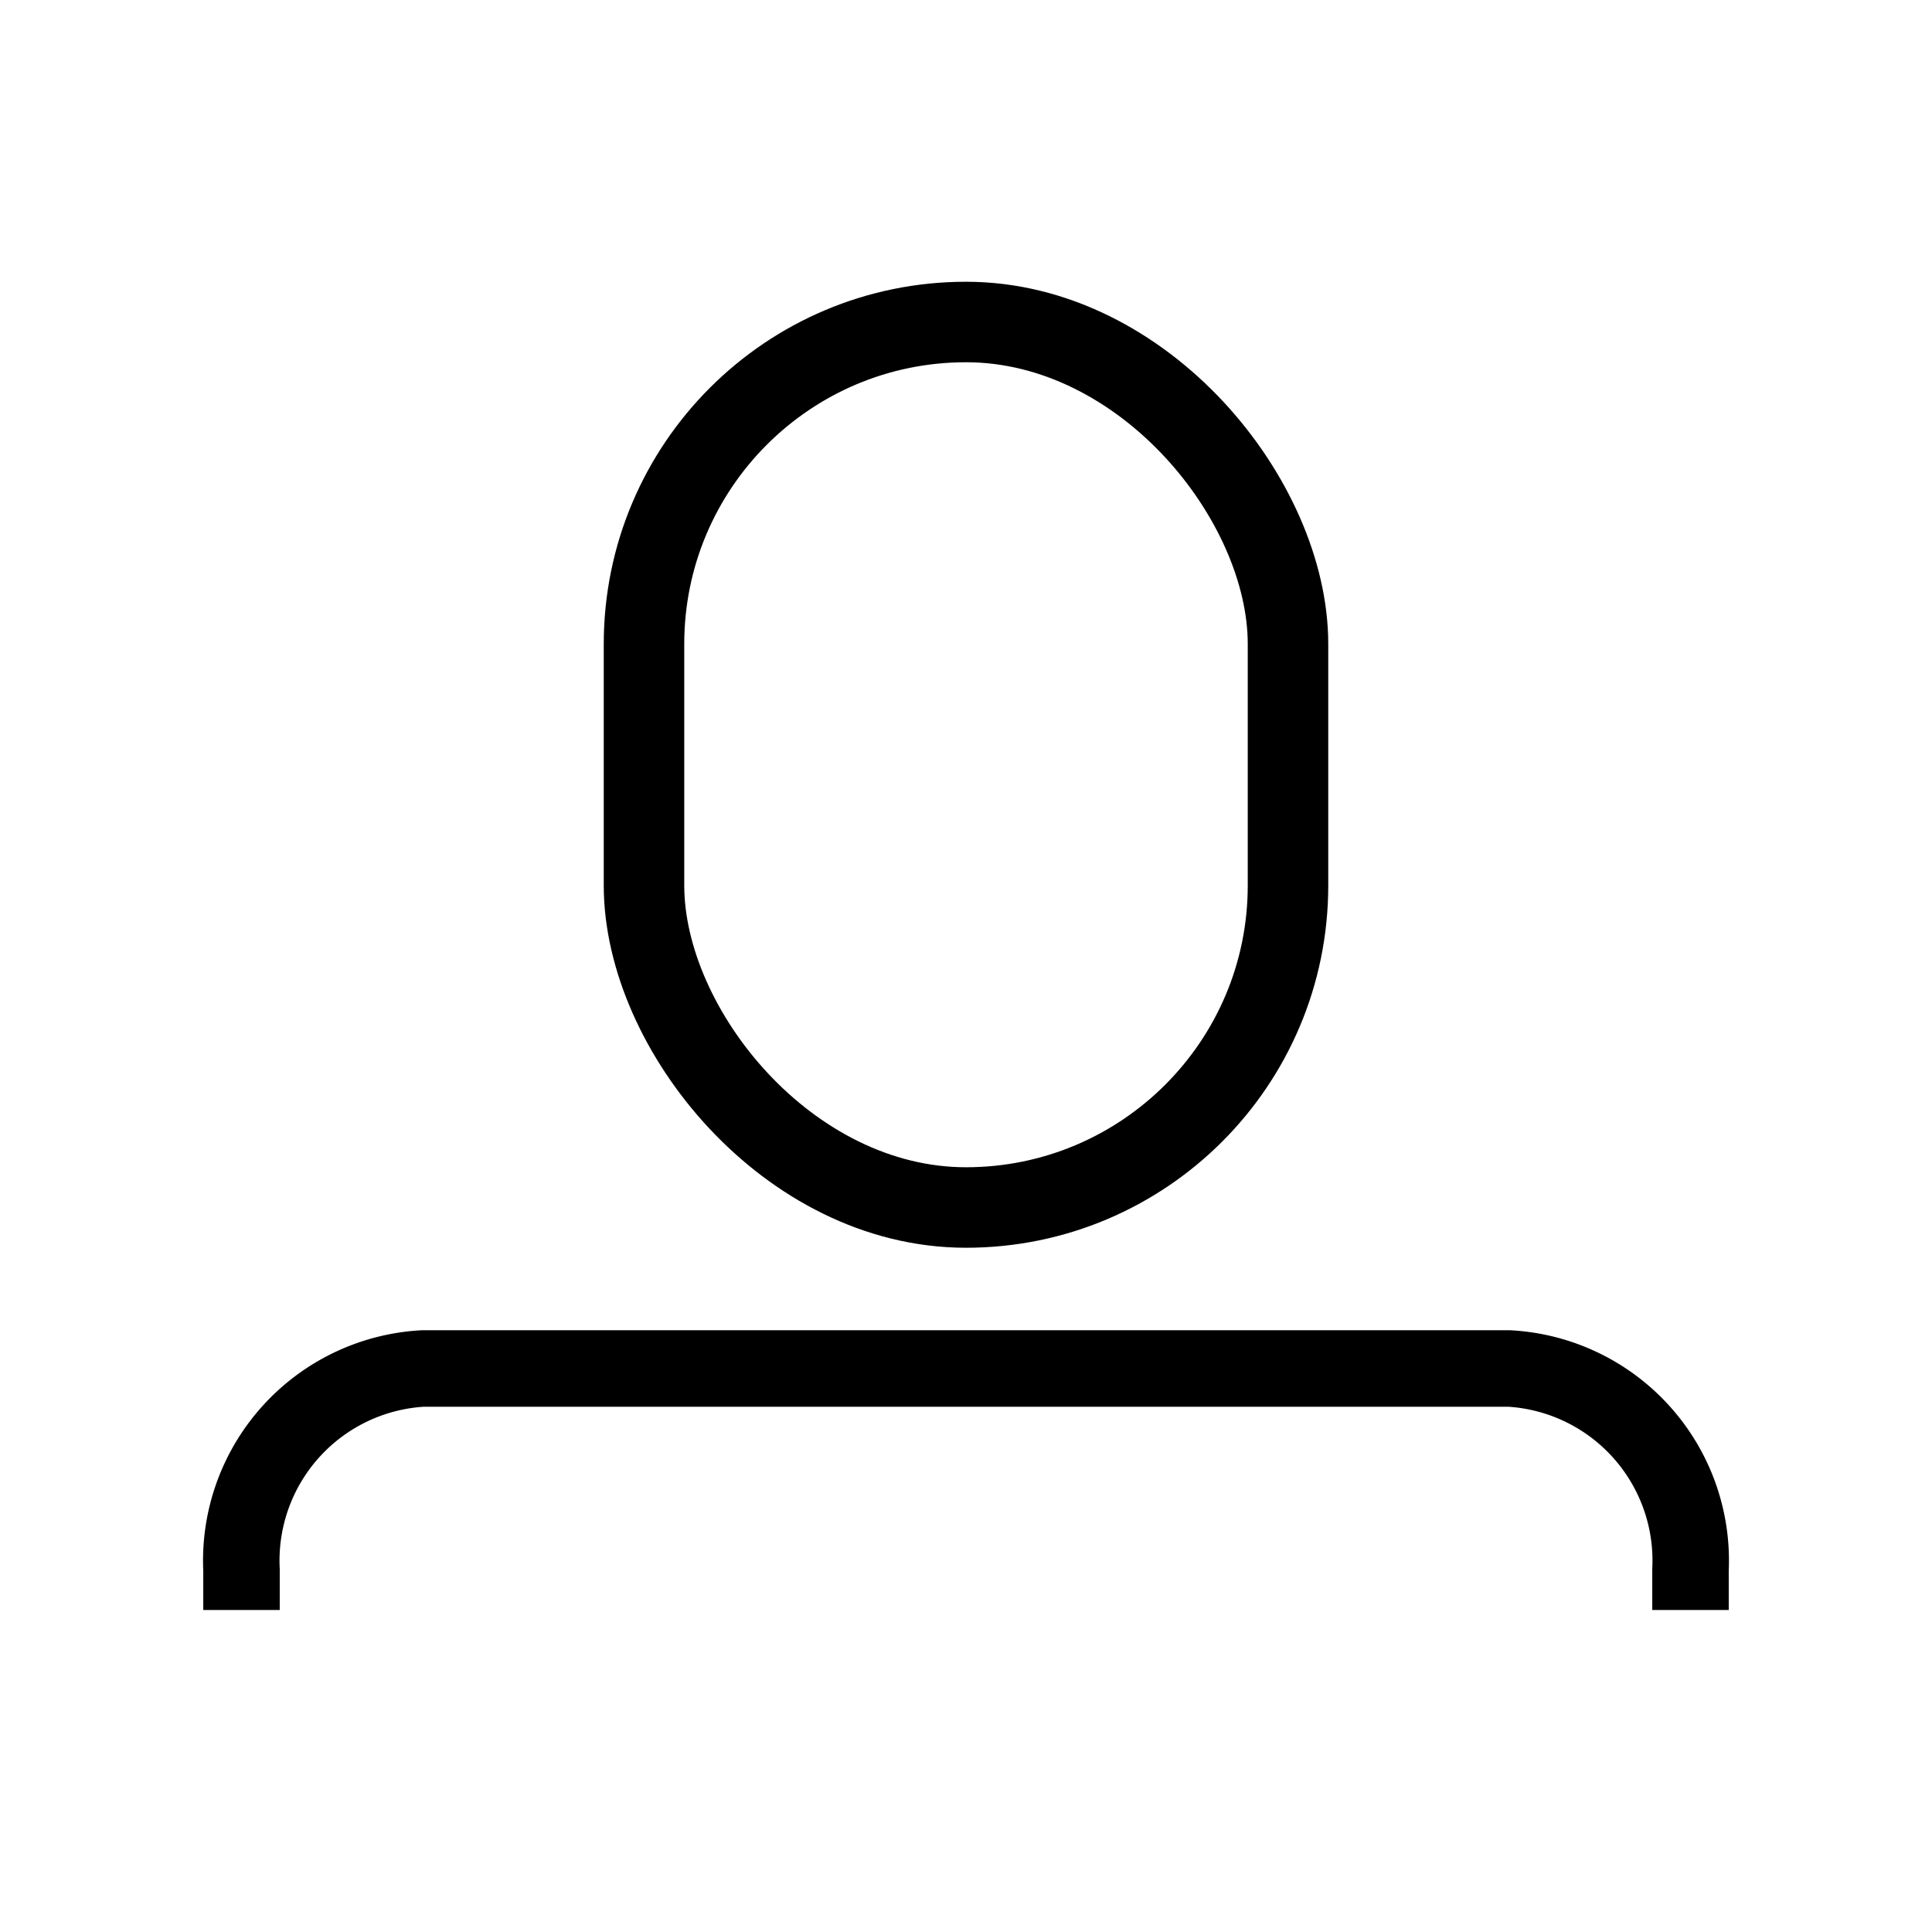
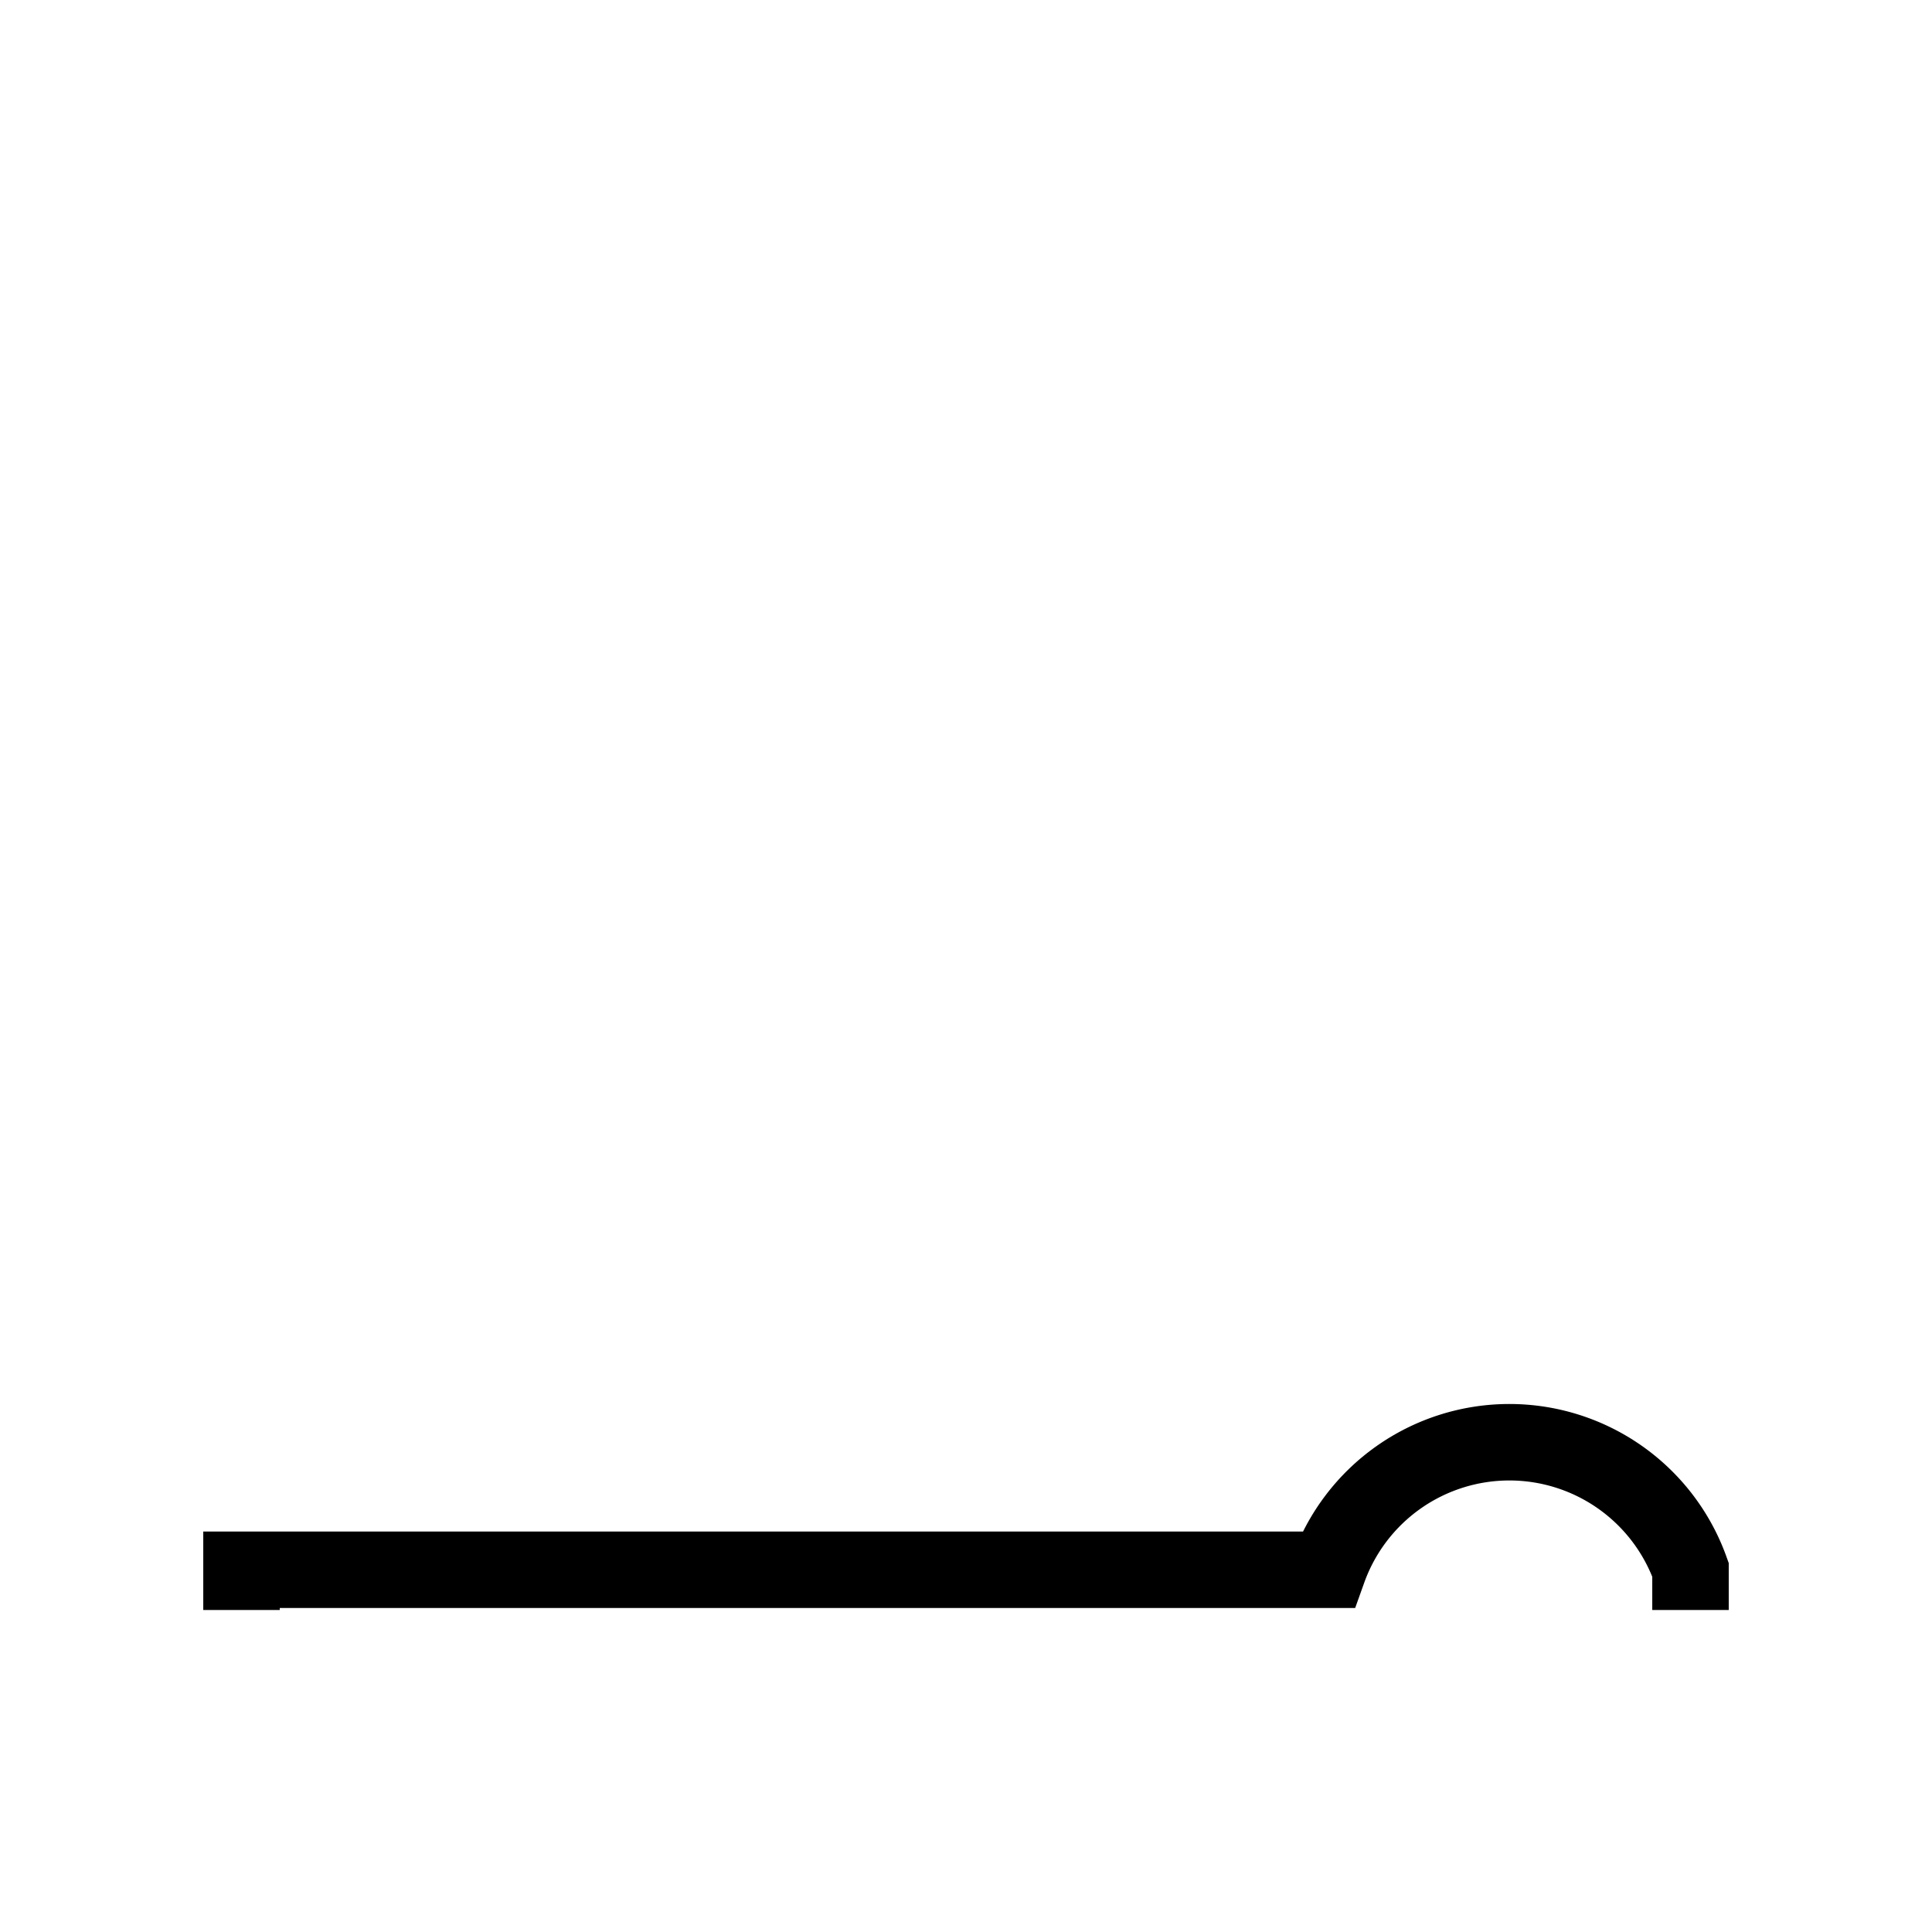
<svg xmlns="http://www.w3.org/2000/svg" viewBox="0 0 24 24">
  <defs>
    <style>.cls-1,.cls-2,.cls-3{fill:none;}.cls-1,.cls-2{stroke:#000;stroke-miterlimit:10;}.cls-1{stroke-width:0.95px;}</style>
  </defs>
  <title>Asset 1</title>
  <g id="Layer_2" data-name="Layer 2">
    <g id="Layer_3" data-name="Layer 3">
-       <path class="cls-1" d="M3,20v-.5A2.39,2.39,0,0,1,5.25,17h13.5A2.39,2.39,0,0,1,21,19.5V20" />
-       <rect class="cls-2" x="8" y="4" width="8" height="11" rx="4" />
+       <path class="cls-1" d="M3,20v-.5h13.5A2.39,2.39,0,0,1,21,19.5V20" />
      <rect class="cls-3" width="24" height="24" />
    </g>
  </g>
</svg>